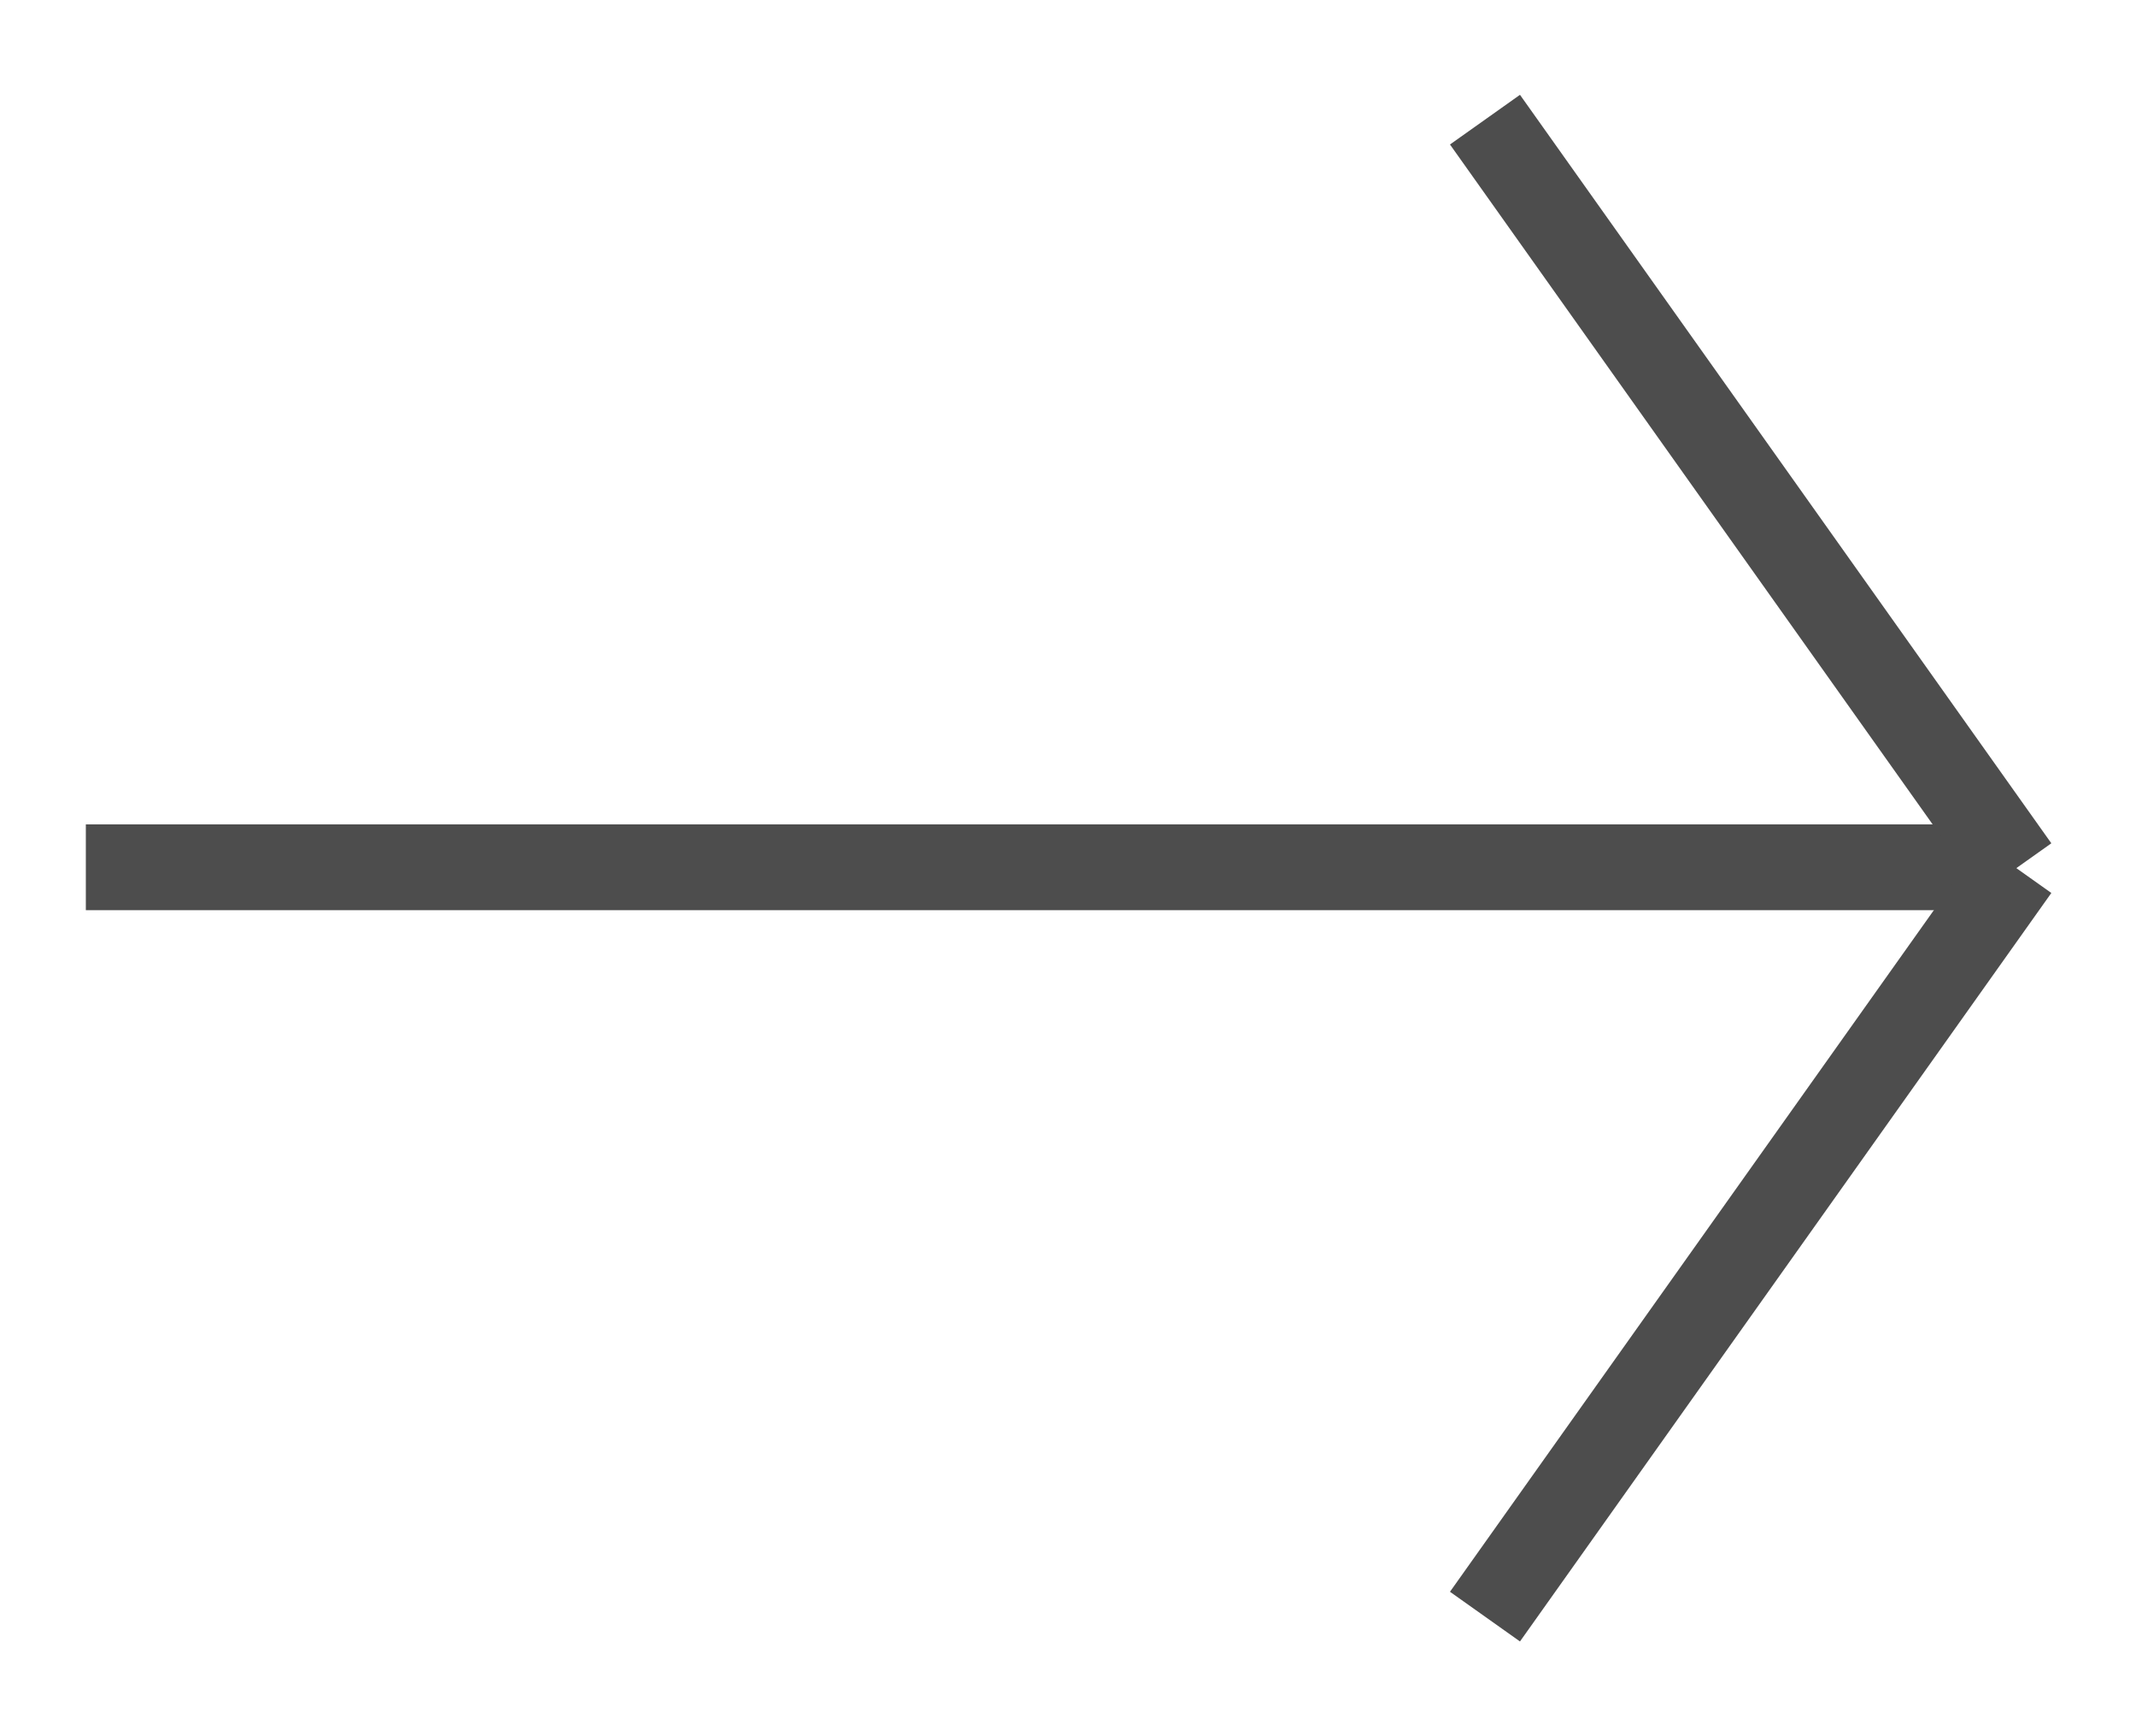
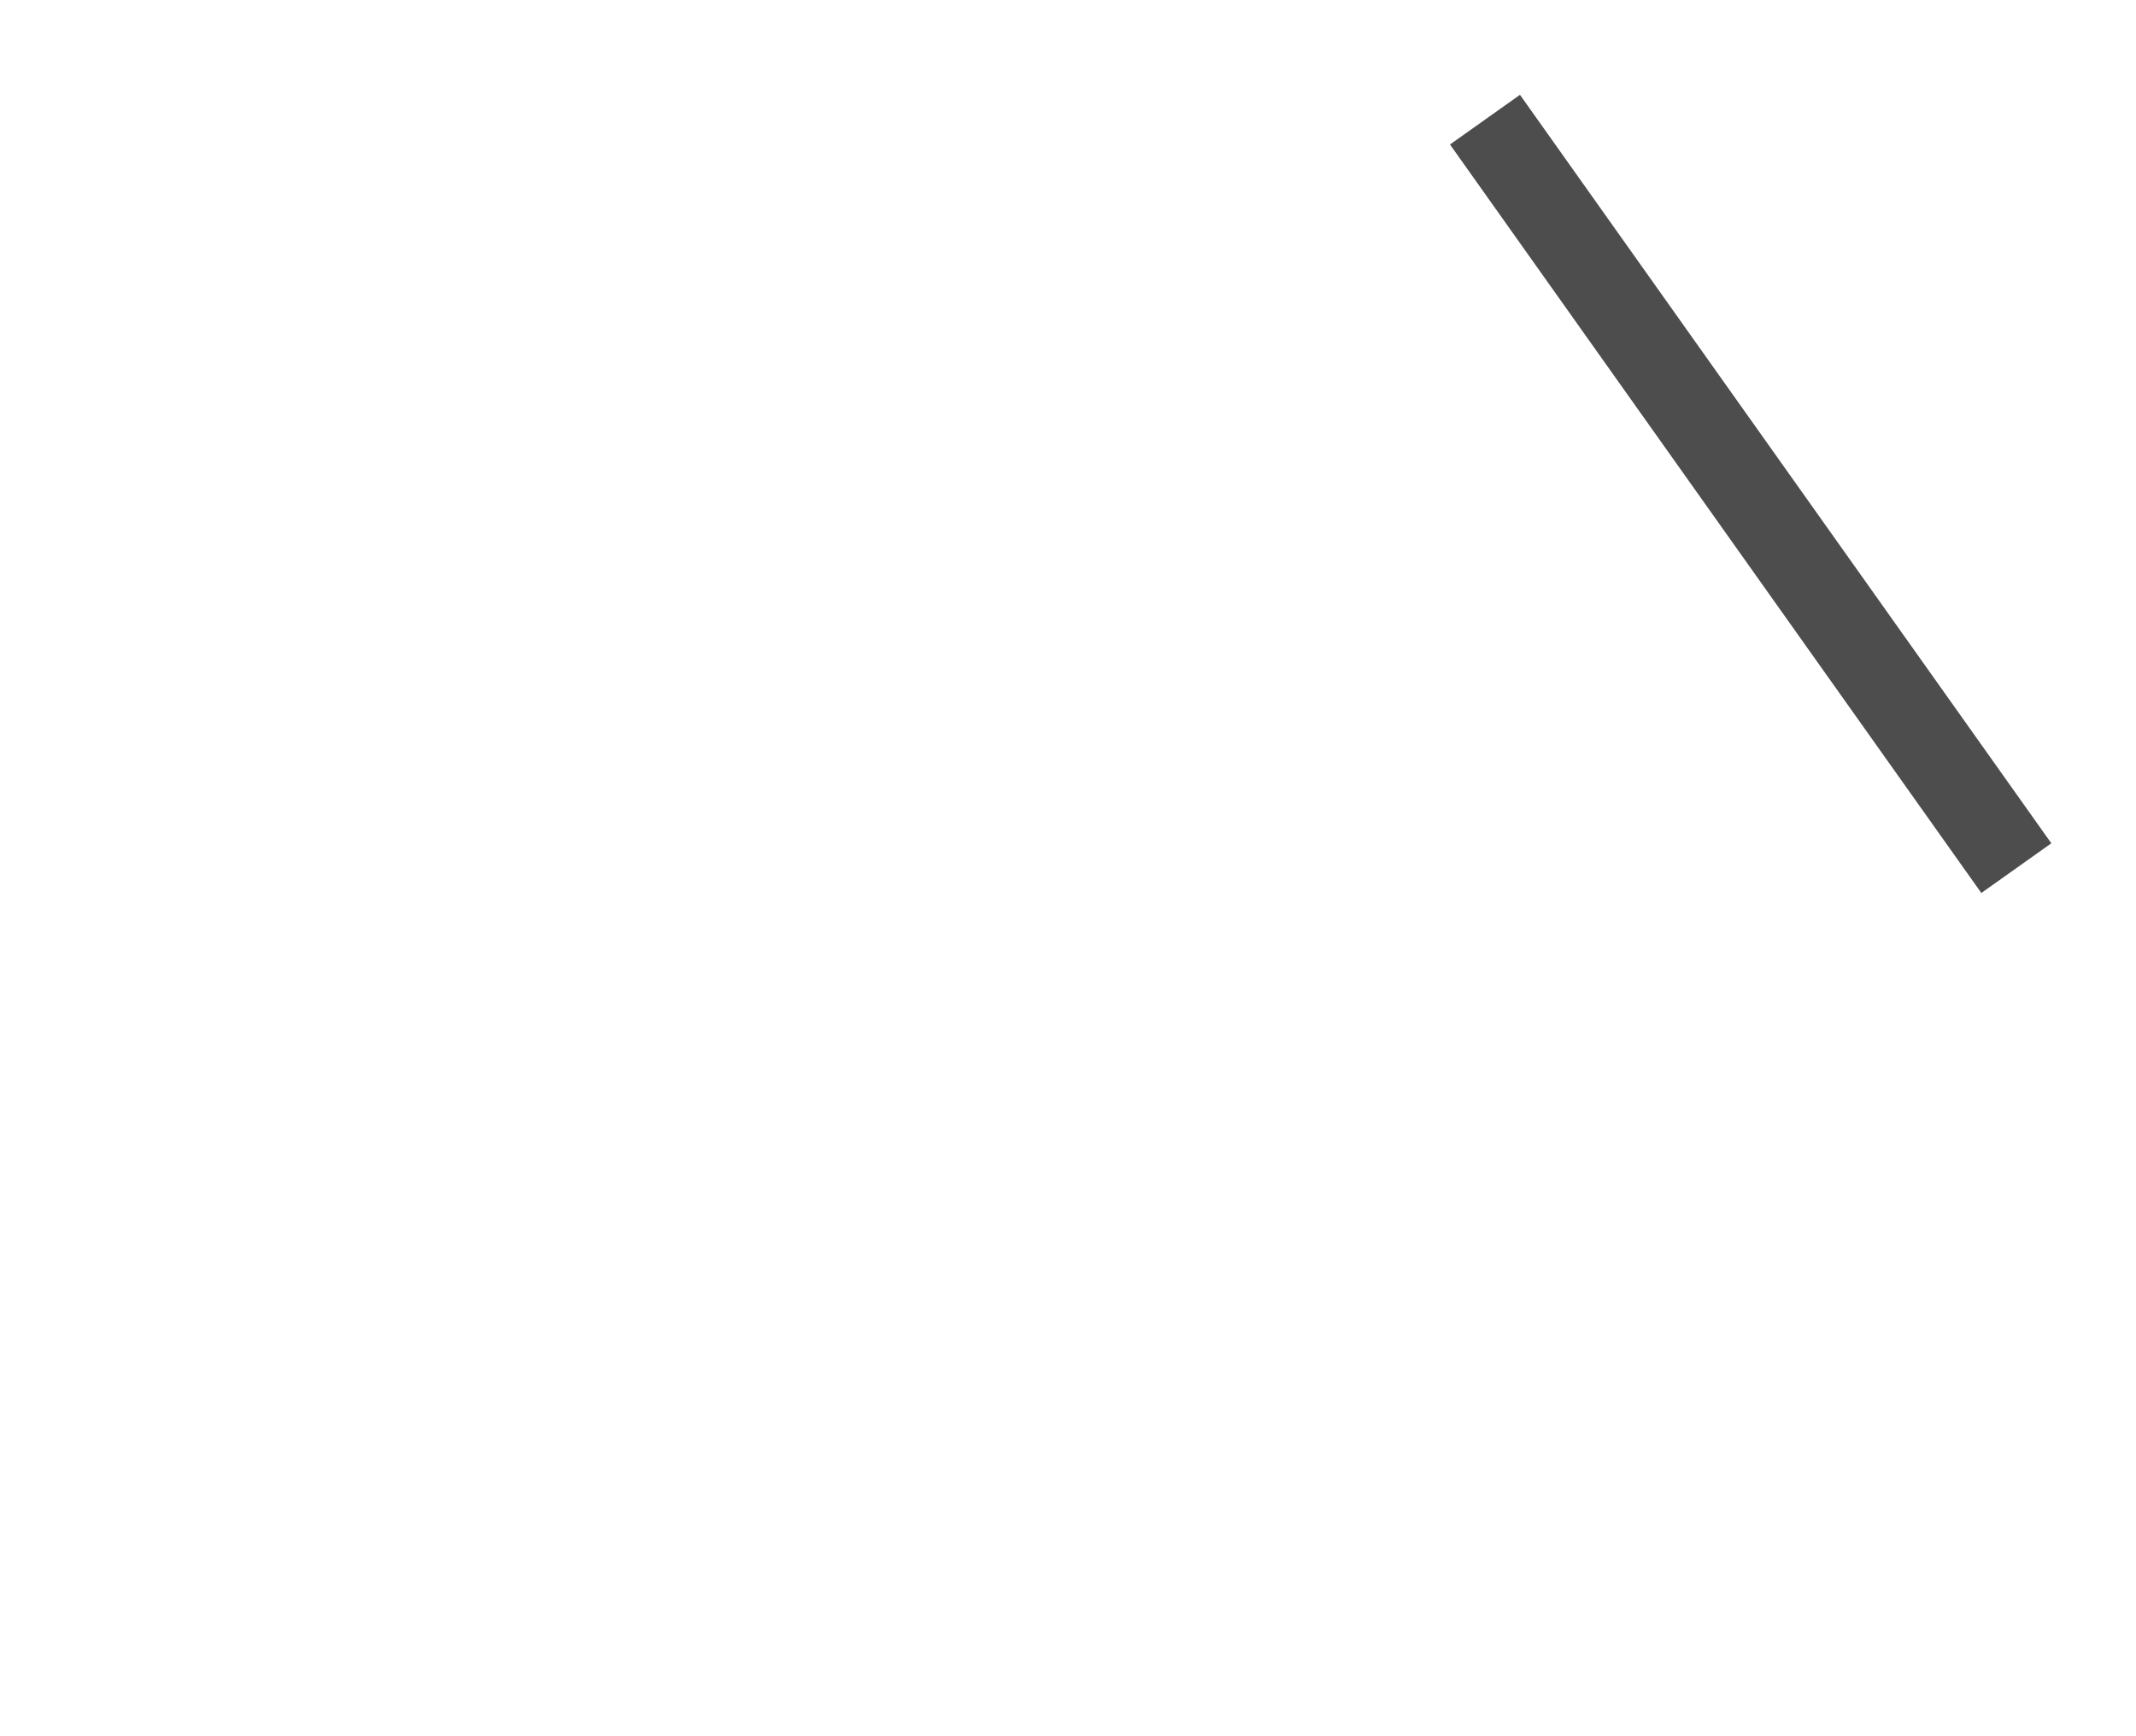
<svg xmlns="http://www.w3.org/2000/svg" width="24.883" height="20.228" viewBox="0 0 24.883 20.228">
  <g id="Group_98" data-name="Group 98" transform="translate(-6918.626 -1448.765)">
    <g id="Group_97" data-name="Group 97">
-       <line id="Line_17" data-name="Line 17" x2="22.48" transform="translate(6919.626 1458.869)" fill="none" stroke="#4d4d4d" strokeLinecap="round" strokeMiterlimitt="10" strokeWidth="2" />
      <line id="Line_18" data-name="Line 18" x1="6.19" y1="8.72" transform="translate(6935.925 1450.159)" fill="none" stroke="#4d4d4d" strokeLinecap="round" strokeMiterlimitt="10" strokeWidth="2" />
-       <line id="Line_19" data-name="Line 19" y1="8.72" x2="6.19" transform="translate(6935.925 1458.879)" fill="none" stroke="#4d4d4d" strokeLinecap="round" strokeMiterlimitt="10" strokeWidth="2" />
    </g>
  </g>
</svg>